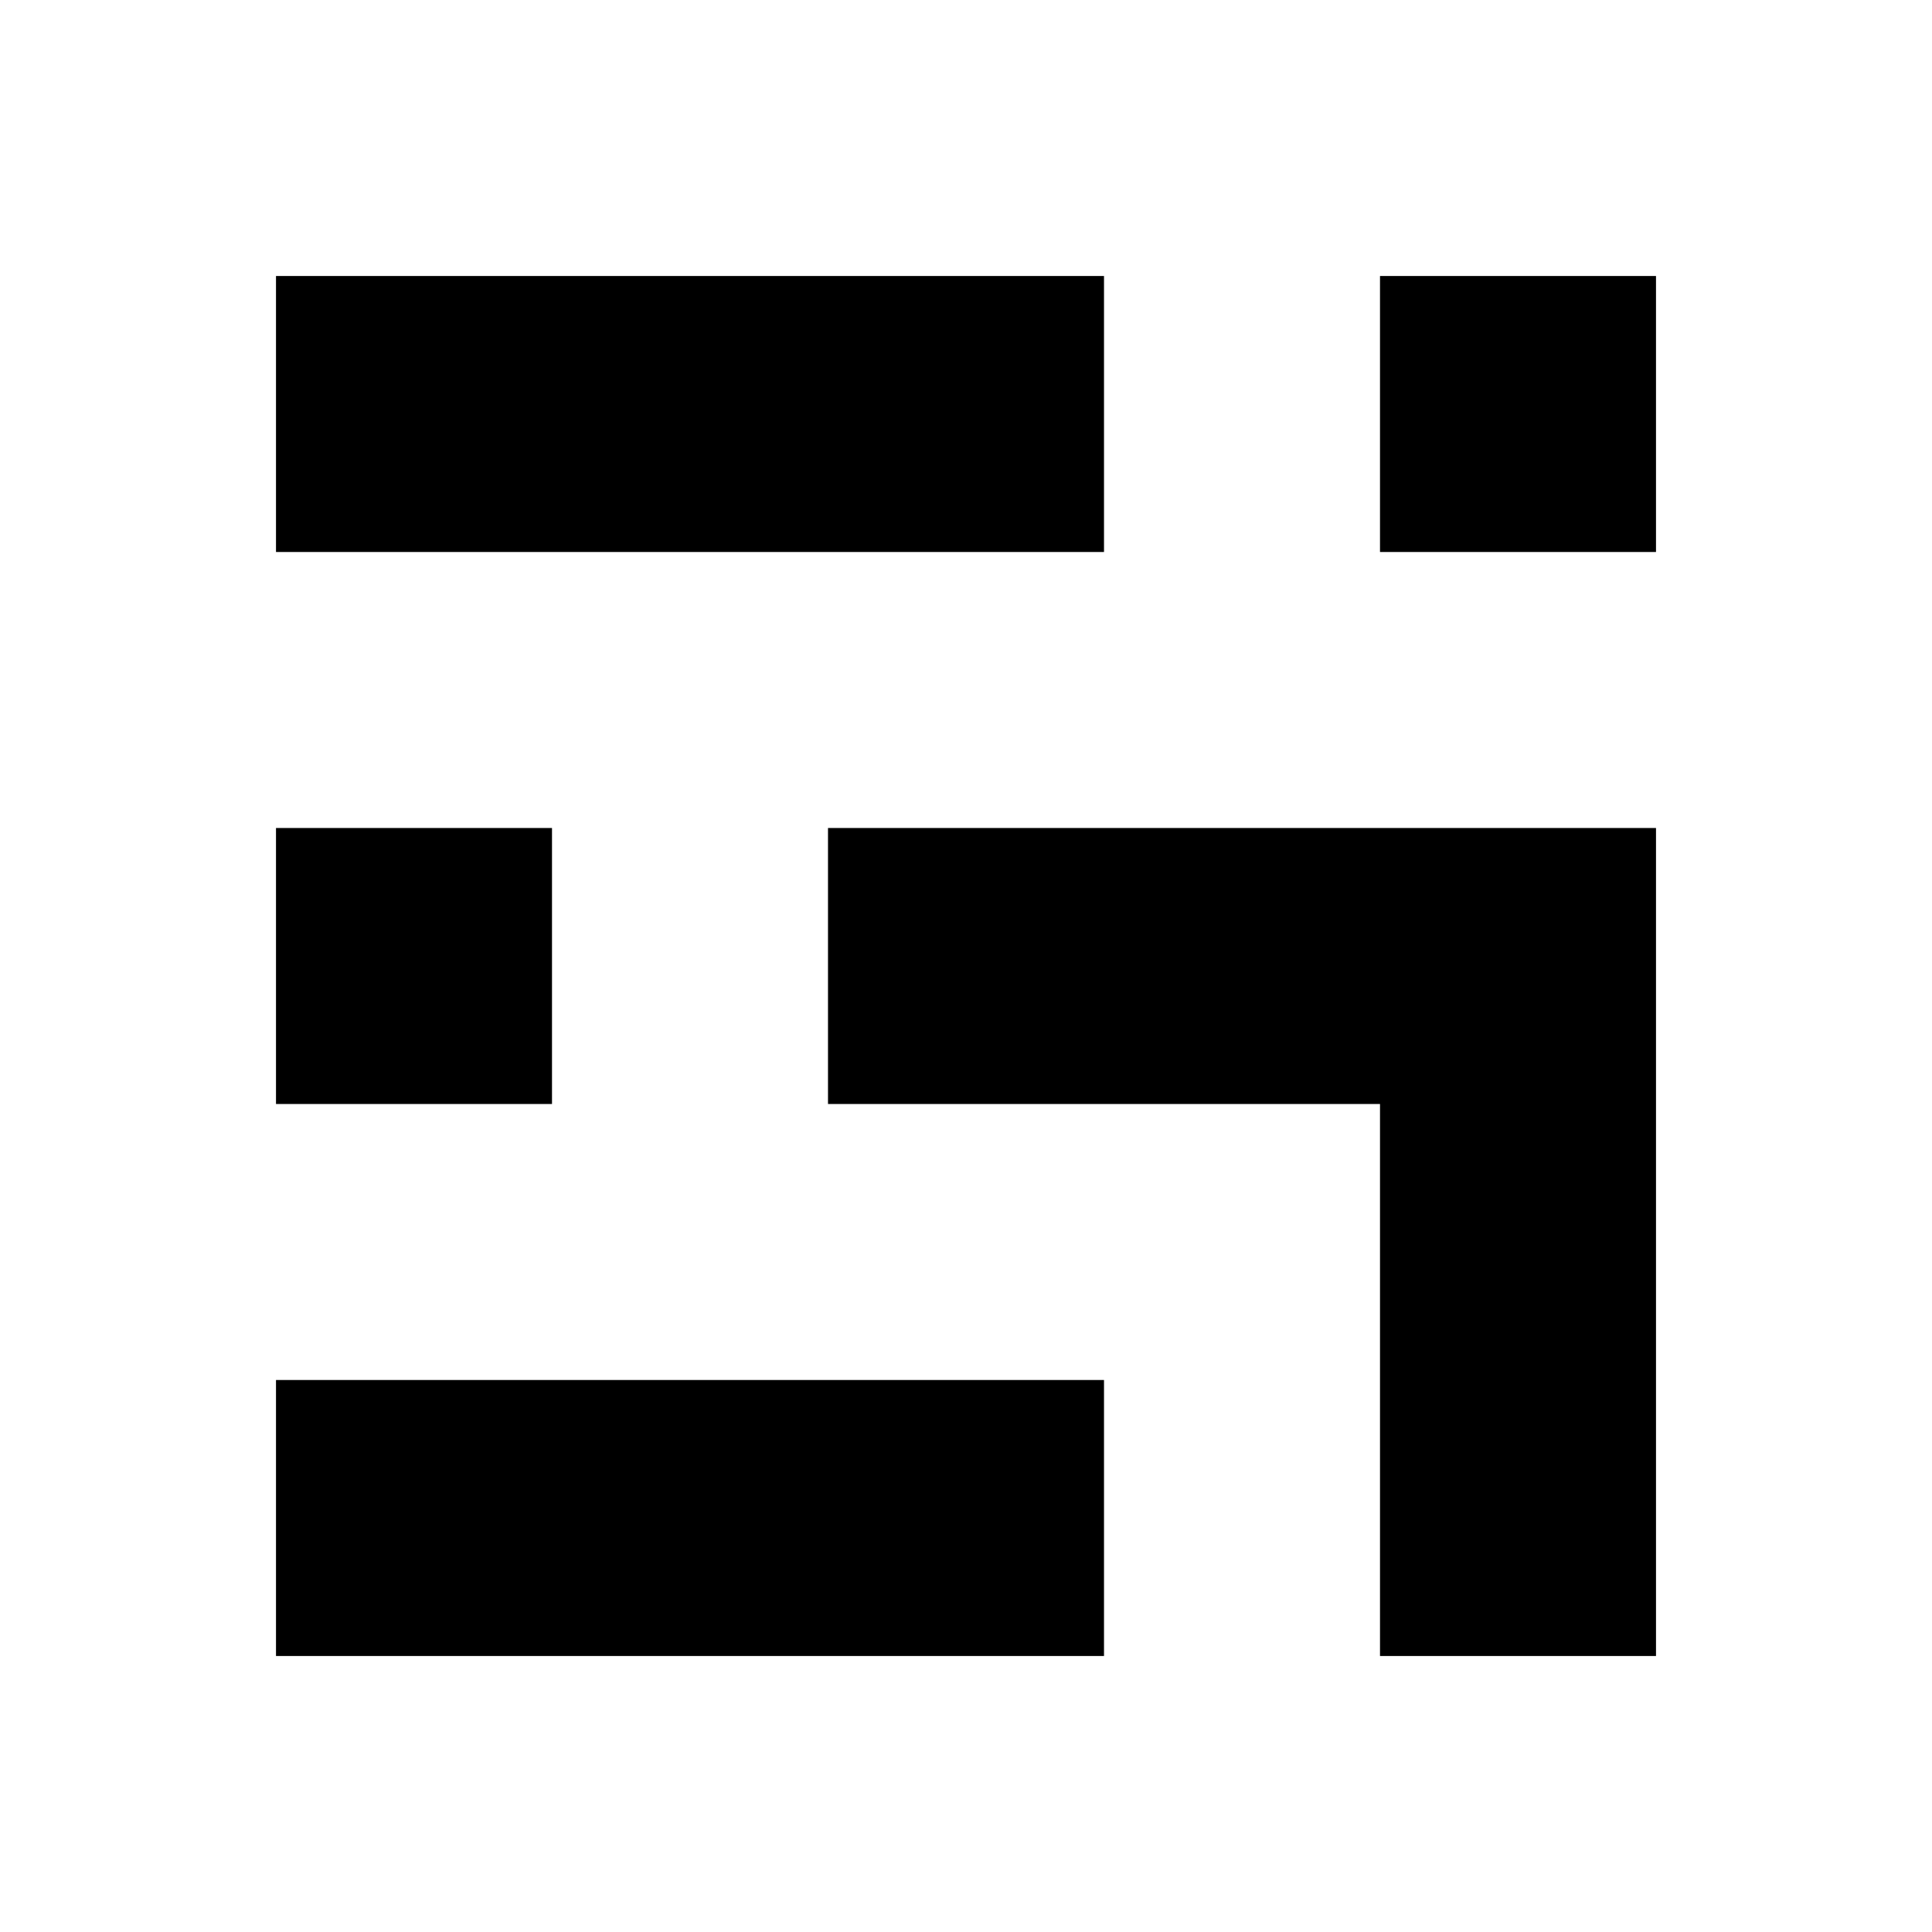
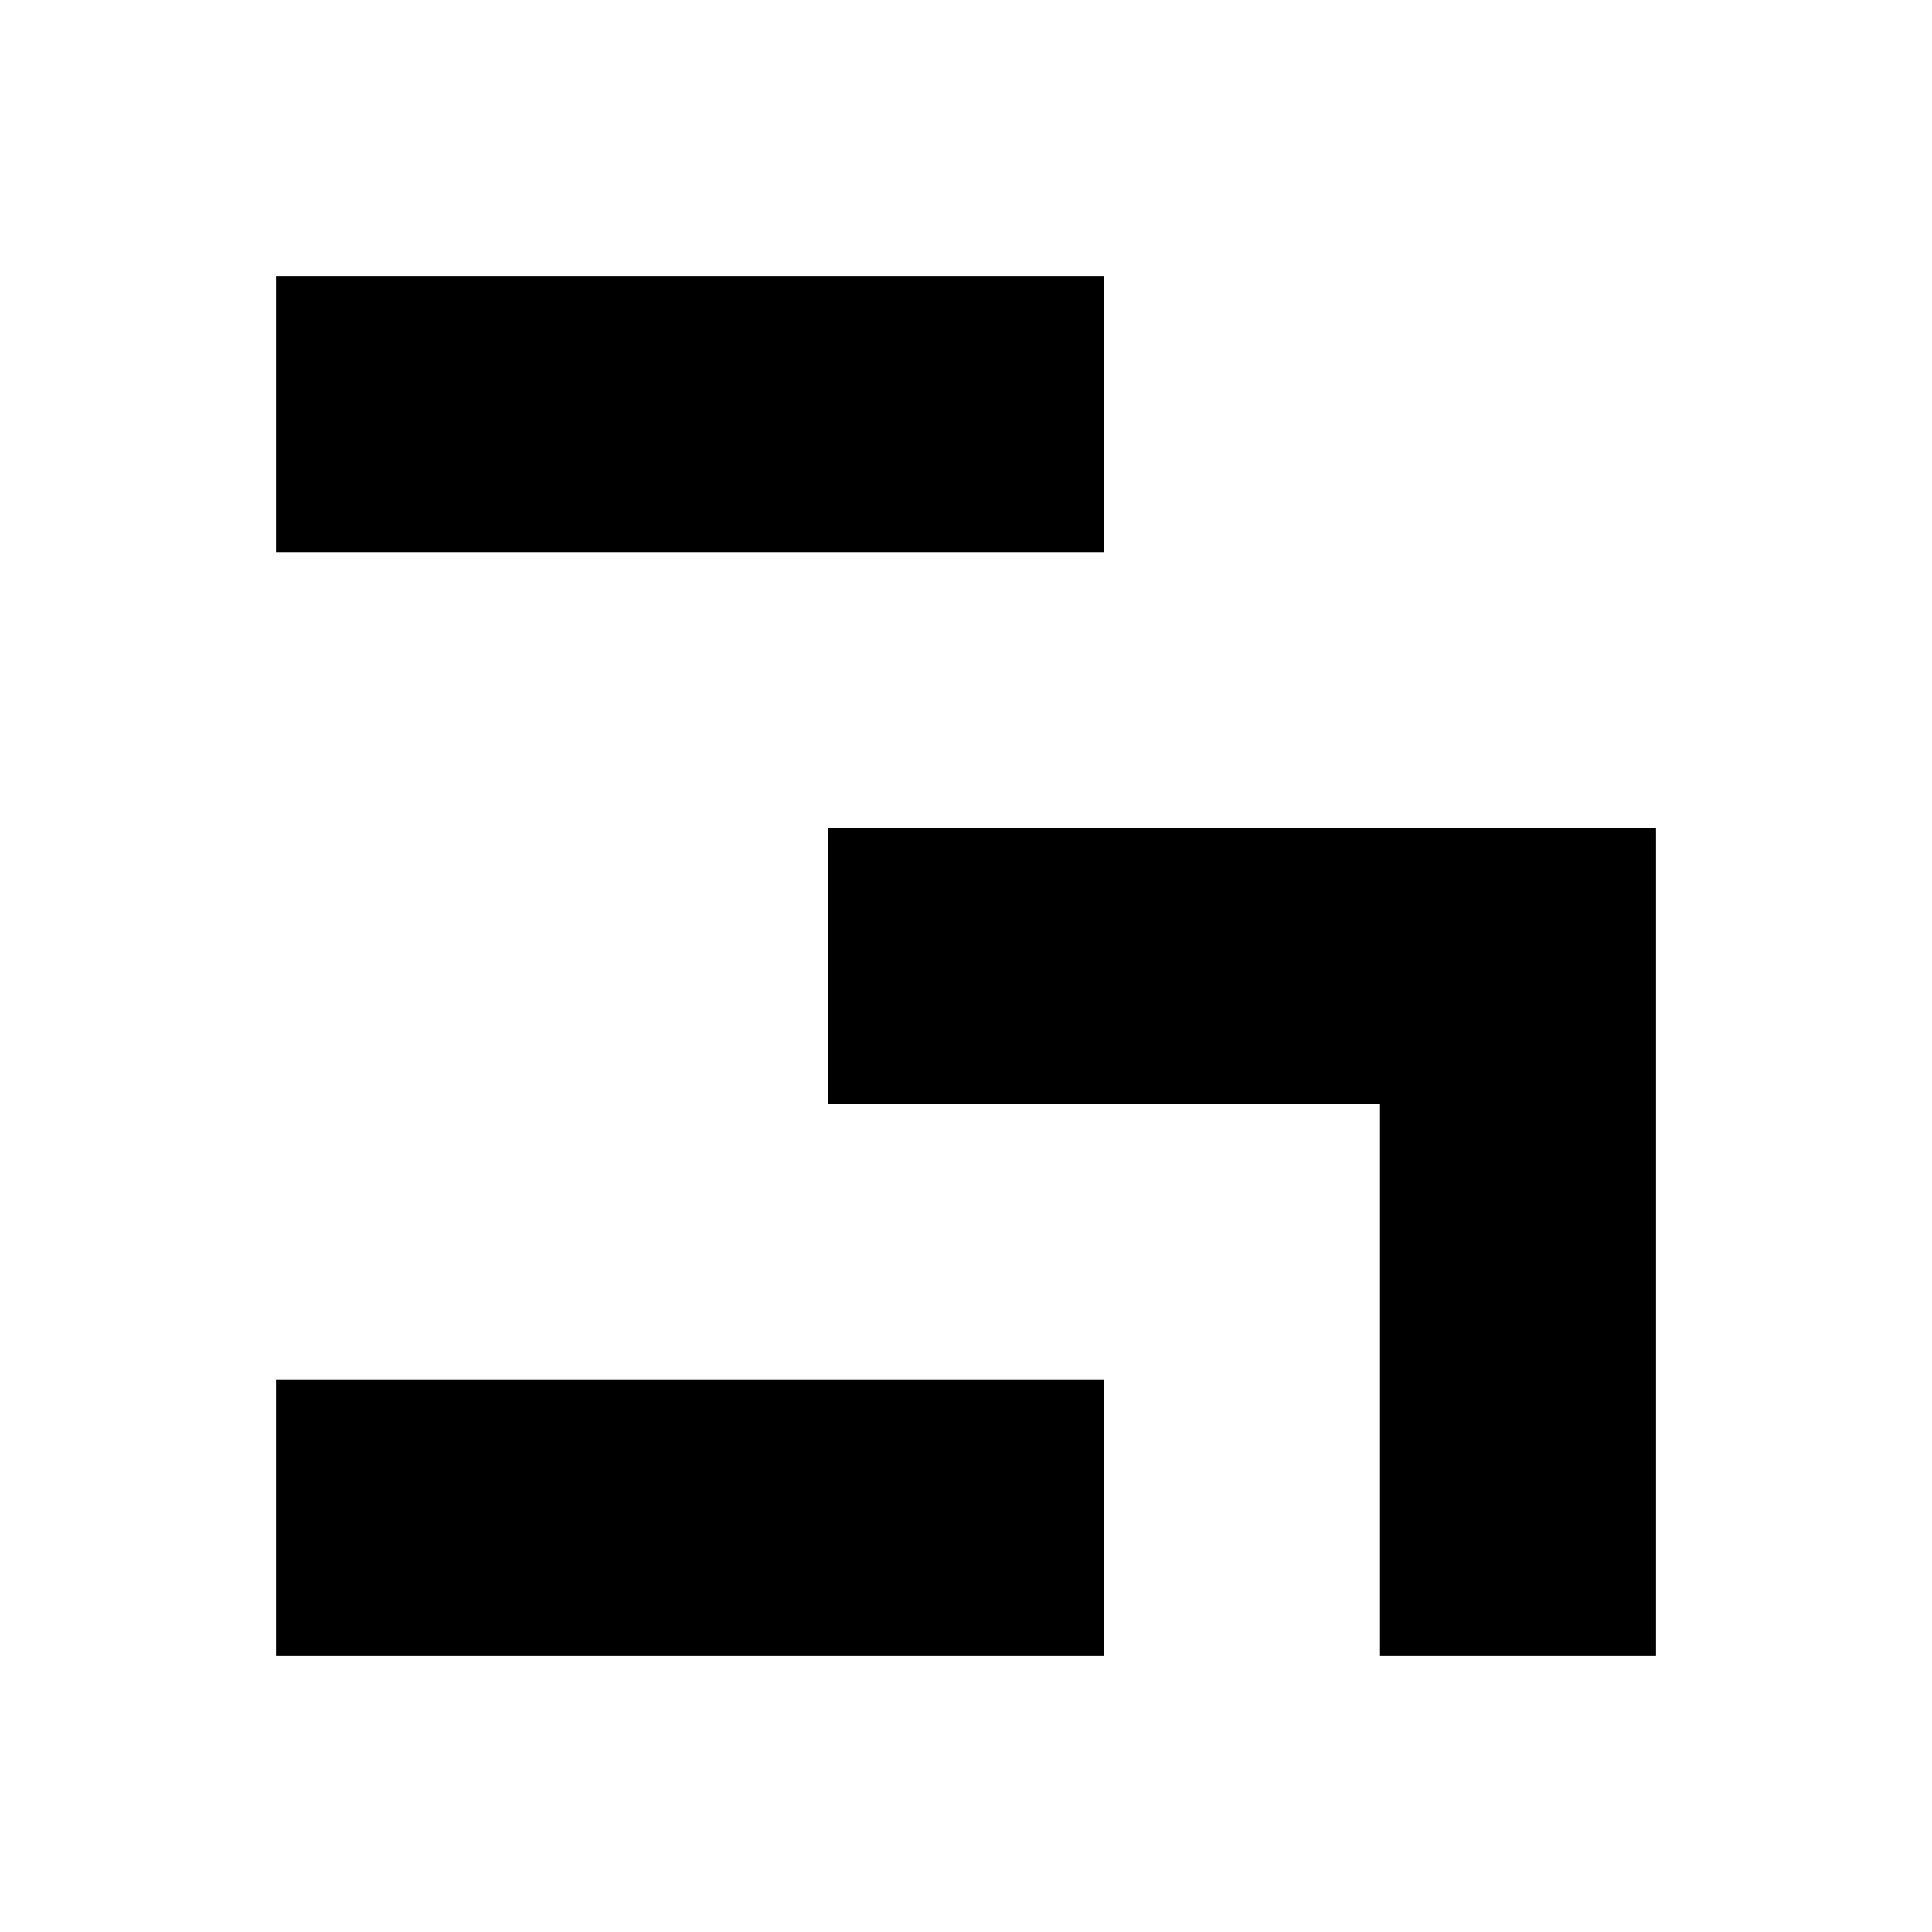
<svg xmlns="http://www.w3.org/2000/svg" version="1.0" width="700pt" height="700pt" viewBox="0 0 700 700" preserveAspectRatio="xMidYMid meet">
  <g transform="translate(0,700) scale(0.1,-0.1)" fill="#000000" stroke="none">
    <path d="M1000 5500 l0 -500 1500 0 1500 0 0 500 0 500 -1500 0 -1500 0 0 -500z" />
-     <path d="M5000 5500 l0 -500 500 0 500 0 0 500 0 500 -500 0 -500 0 0 -500z" />
-     <path d="M1000 3500 l0 -500 500 0 500 0 0 500 0 500 -500 0 -500 0 0 -500z" />
    <path d="M3000 3500 l0 -500 1000 0 1000 0 0 -1000 0 -1000 500 0 500 0 0 1500 0 1500 -1500 0 -1500 0 0 -500z" />
-     <path d="M1000 1500 l0 -500 1500 0 1500 0 0 500 0 500 -1500 0 -1500 0 0 -500z" />
+     <path d="M1000 1500 l0 -500 1500 0 1500 0 0 500 0 500 -1500 0 -1500 0 0 -500" />
  </g>
</svg>